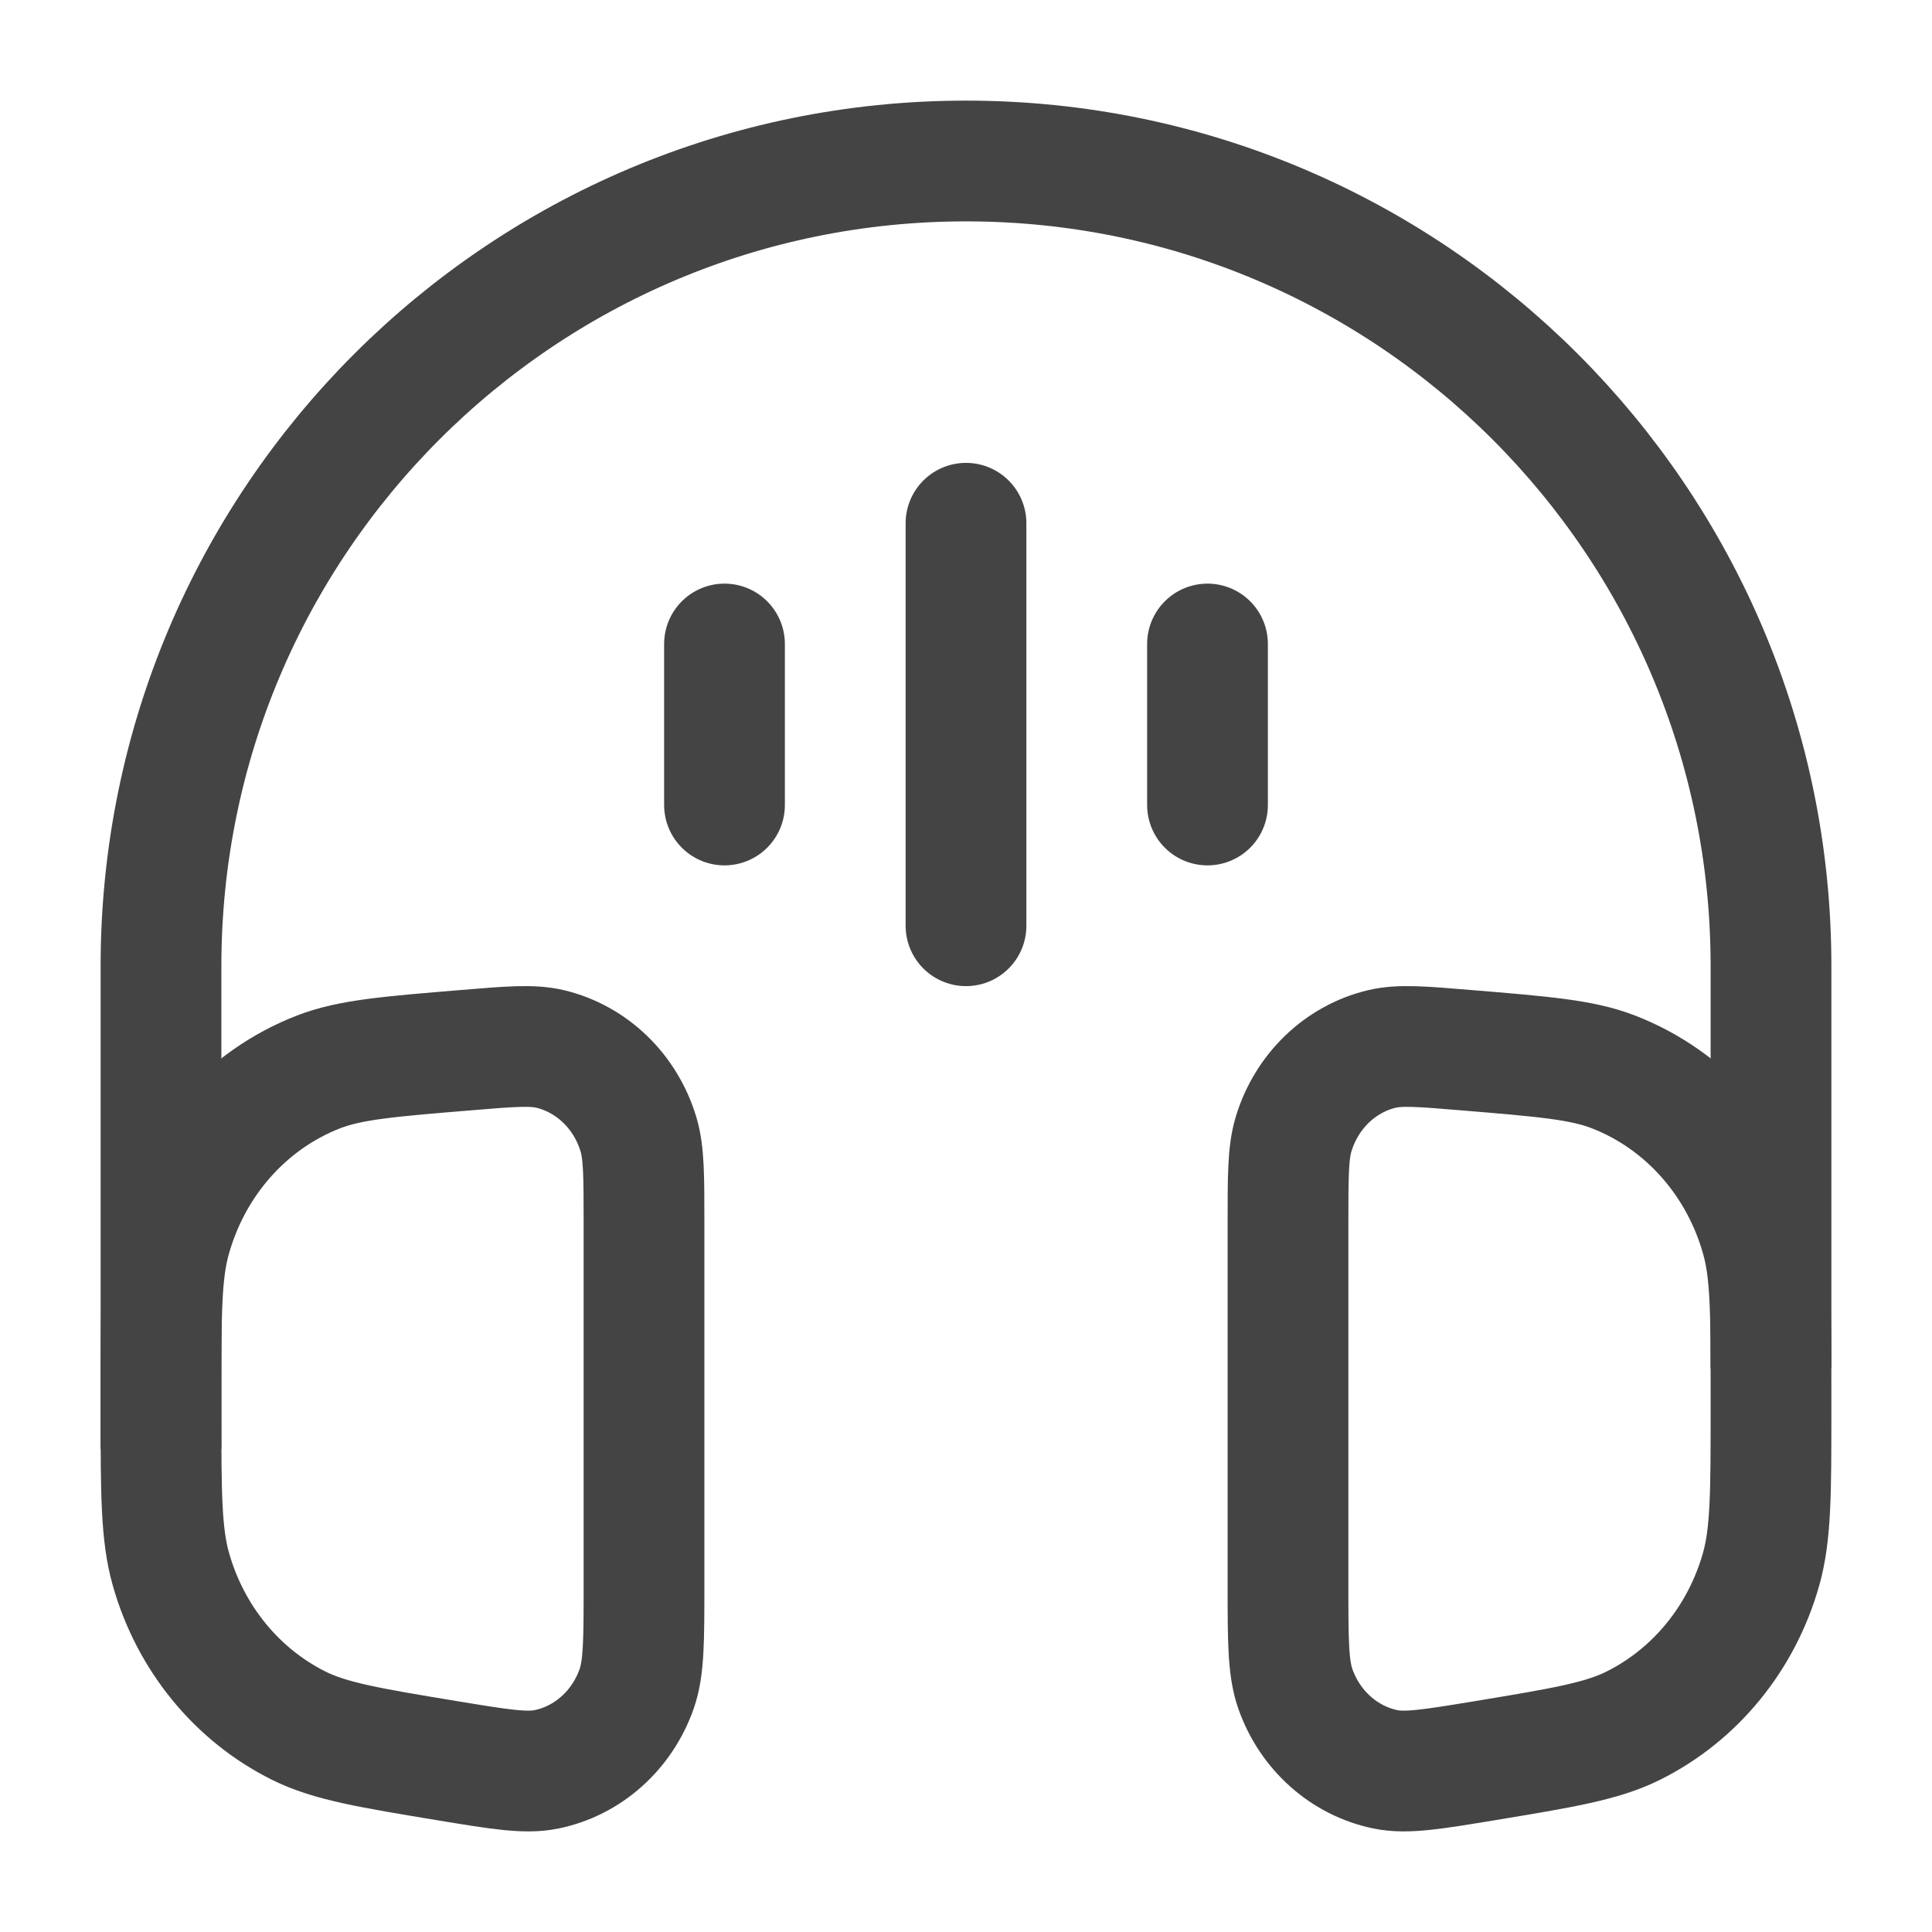
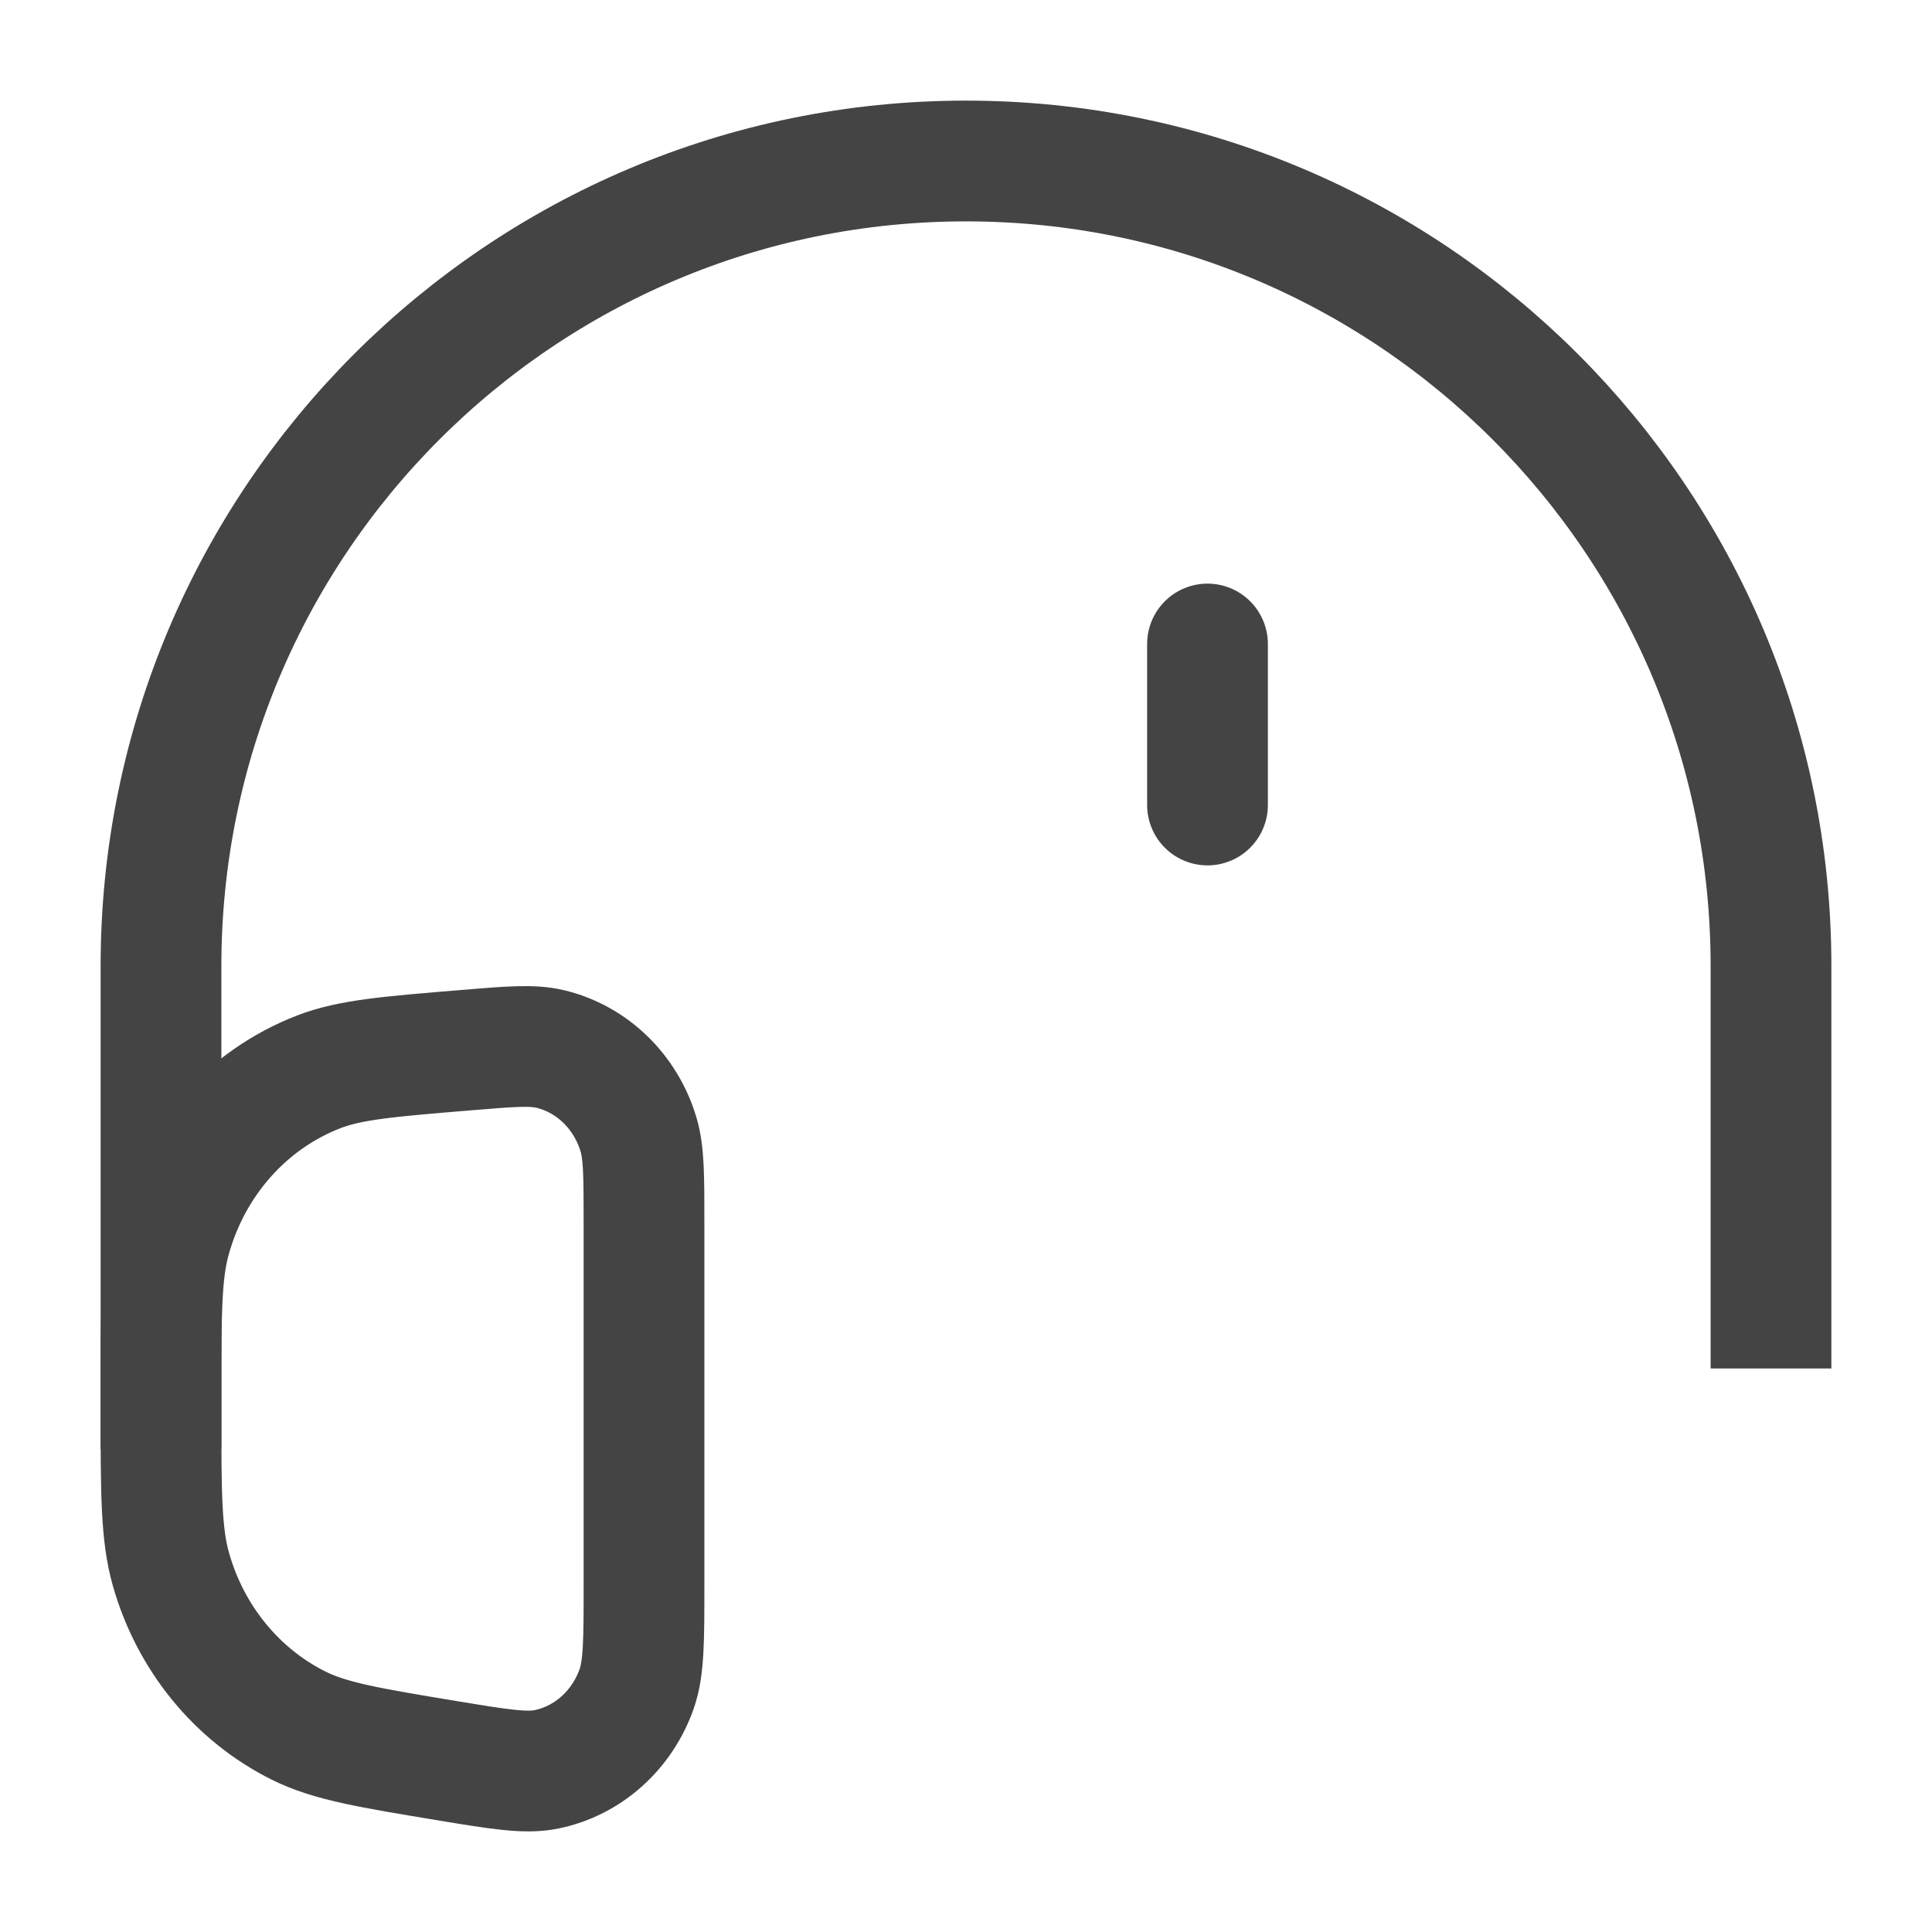
<svg xmlns="http://www.w3.org/2000/svg" width="24" height="24" viewBox="0 0 24 24" fill="none">
  <path d="M22 17V12C22 6.477 17.523 2 12 2C6.477 2 2 6.477 2 12V18" stroke="#444444" stroke-width="1.5" />
  <path d="M8 15.187C8 14.609 8 14.32 7.931 14.09C7.771 13.559 7.355 13.156 6.836 13.031C6.611 12.977 6.336 13 5.784 13.046C4.828 13.125 4.349 13.164 3.959 13.315C3.06 13.663 2.374 14.439 2.113 15.404C2 15.823 2 16.325 2 17.328V17.514C2 18.543 2 19.058 2.123 19.493C2.365 20.348 2.942 21.054 3.711 21.437C4.103 21.632 4.589 21.712 5.561 21.873C6.206 21.979 6.529 22.033 6.79 21.979C7.304 21.873 7.728 21.494 7.909 20.979C8 20.718 8 20.376 8 19.693V15.187Z" stroke="#444444" stroke-width="1.5" />
-   <path d="M16 15.187C16 14.609 16 14.32 16.069 14.09C16.229 13.559 16.645 13.156 17.164 13.031C17.389 12.977 17.664 13 18.215 13.046C19.172 13.125 19.651 13.164 20.041 13.315C20.94 13.663 21.626 14.439 21.887 15.404C22 15.823 22 16.325 22 17.328V17.514C22 18.543 22 19.058 21.877 19.493C21.636 20.348 21.058 21.054 20.289 21.437C19.897 21.632 19.411 21.712 18.439 21.873C17.794 21.979 17.471 22.033 17.21 21.979C16.696 21.873 16.272 21.494 16.091 20.979C16 20.718 16 20.376 16 19.693V15.187Z" stroke="#444444" stroke-width="1.5" />
-   <path d="M12 6.5L12 11.5" stroke="#444444" stroke-width="1.5" stroke-linecap="round" />
  <path d="M15 8L15 10" stroke="#444444" stroke-width="1.5" stroke-linecap="round" />
-   <path d="M9 8L9 10" stroke="#444444" stroke-width="1.5" stroke-linecap="round" />
</svg>